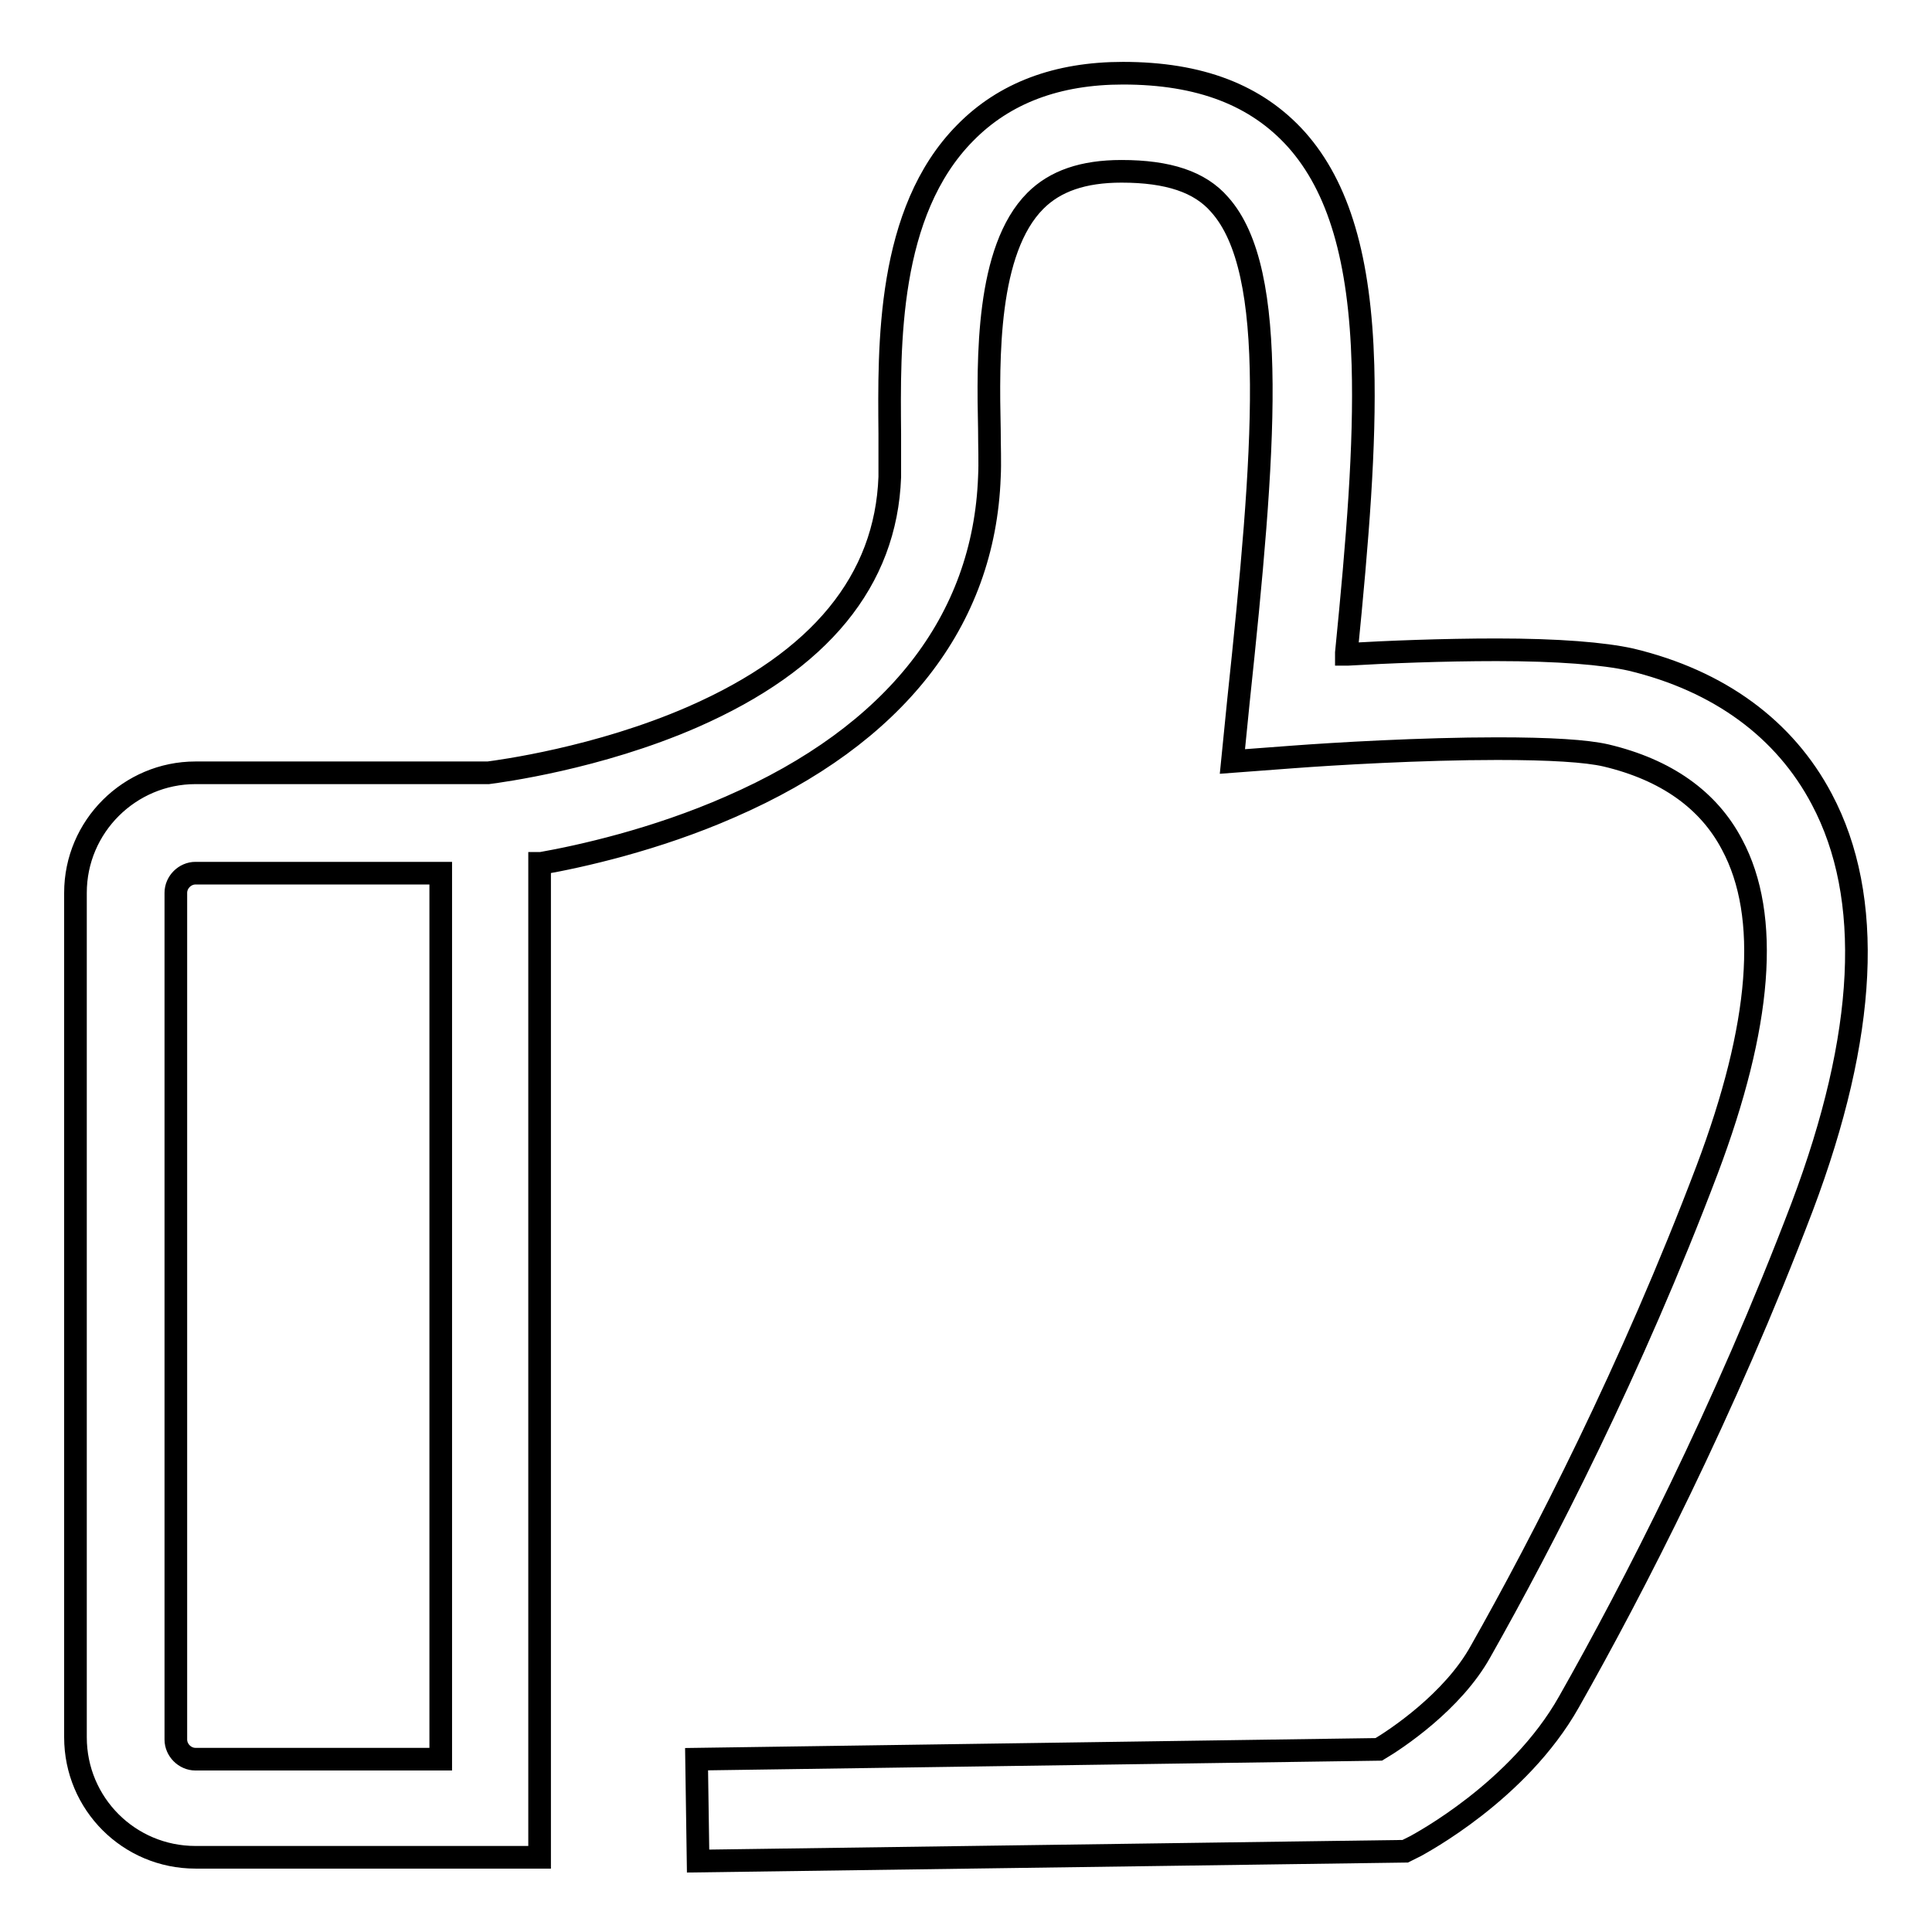
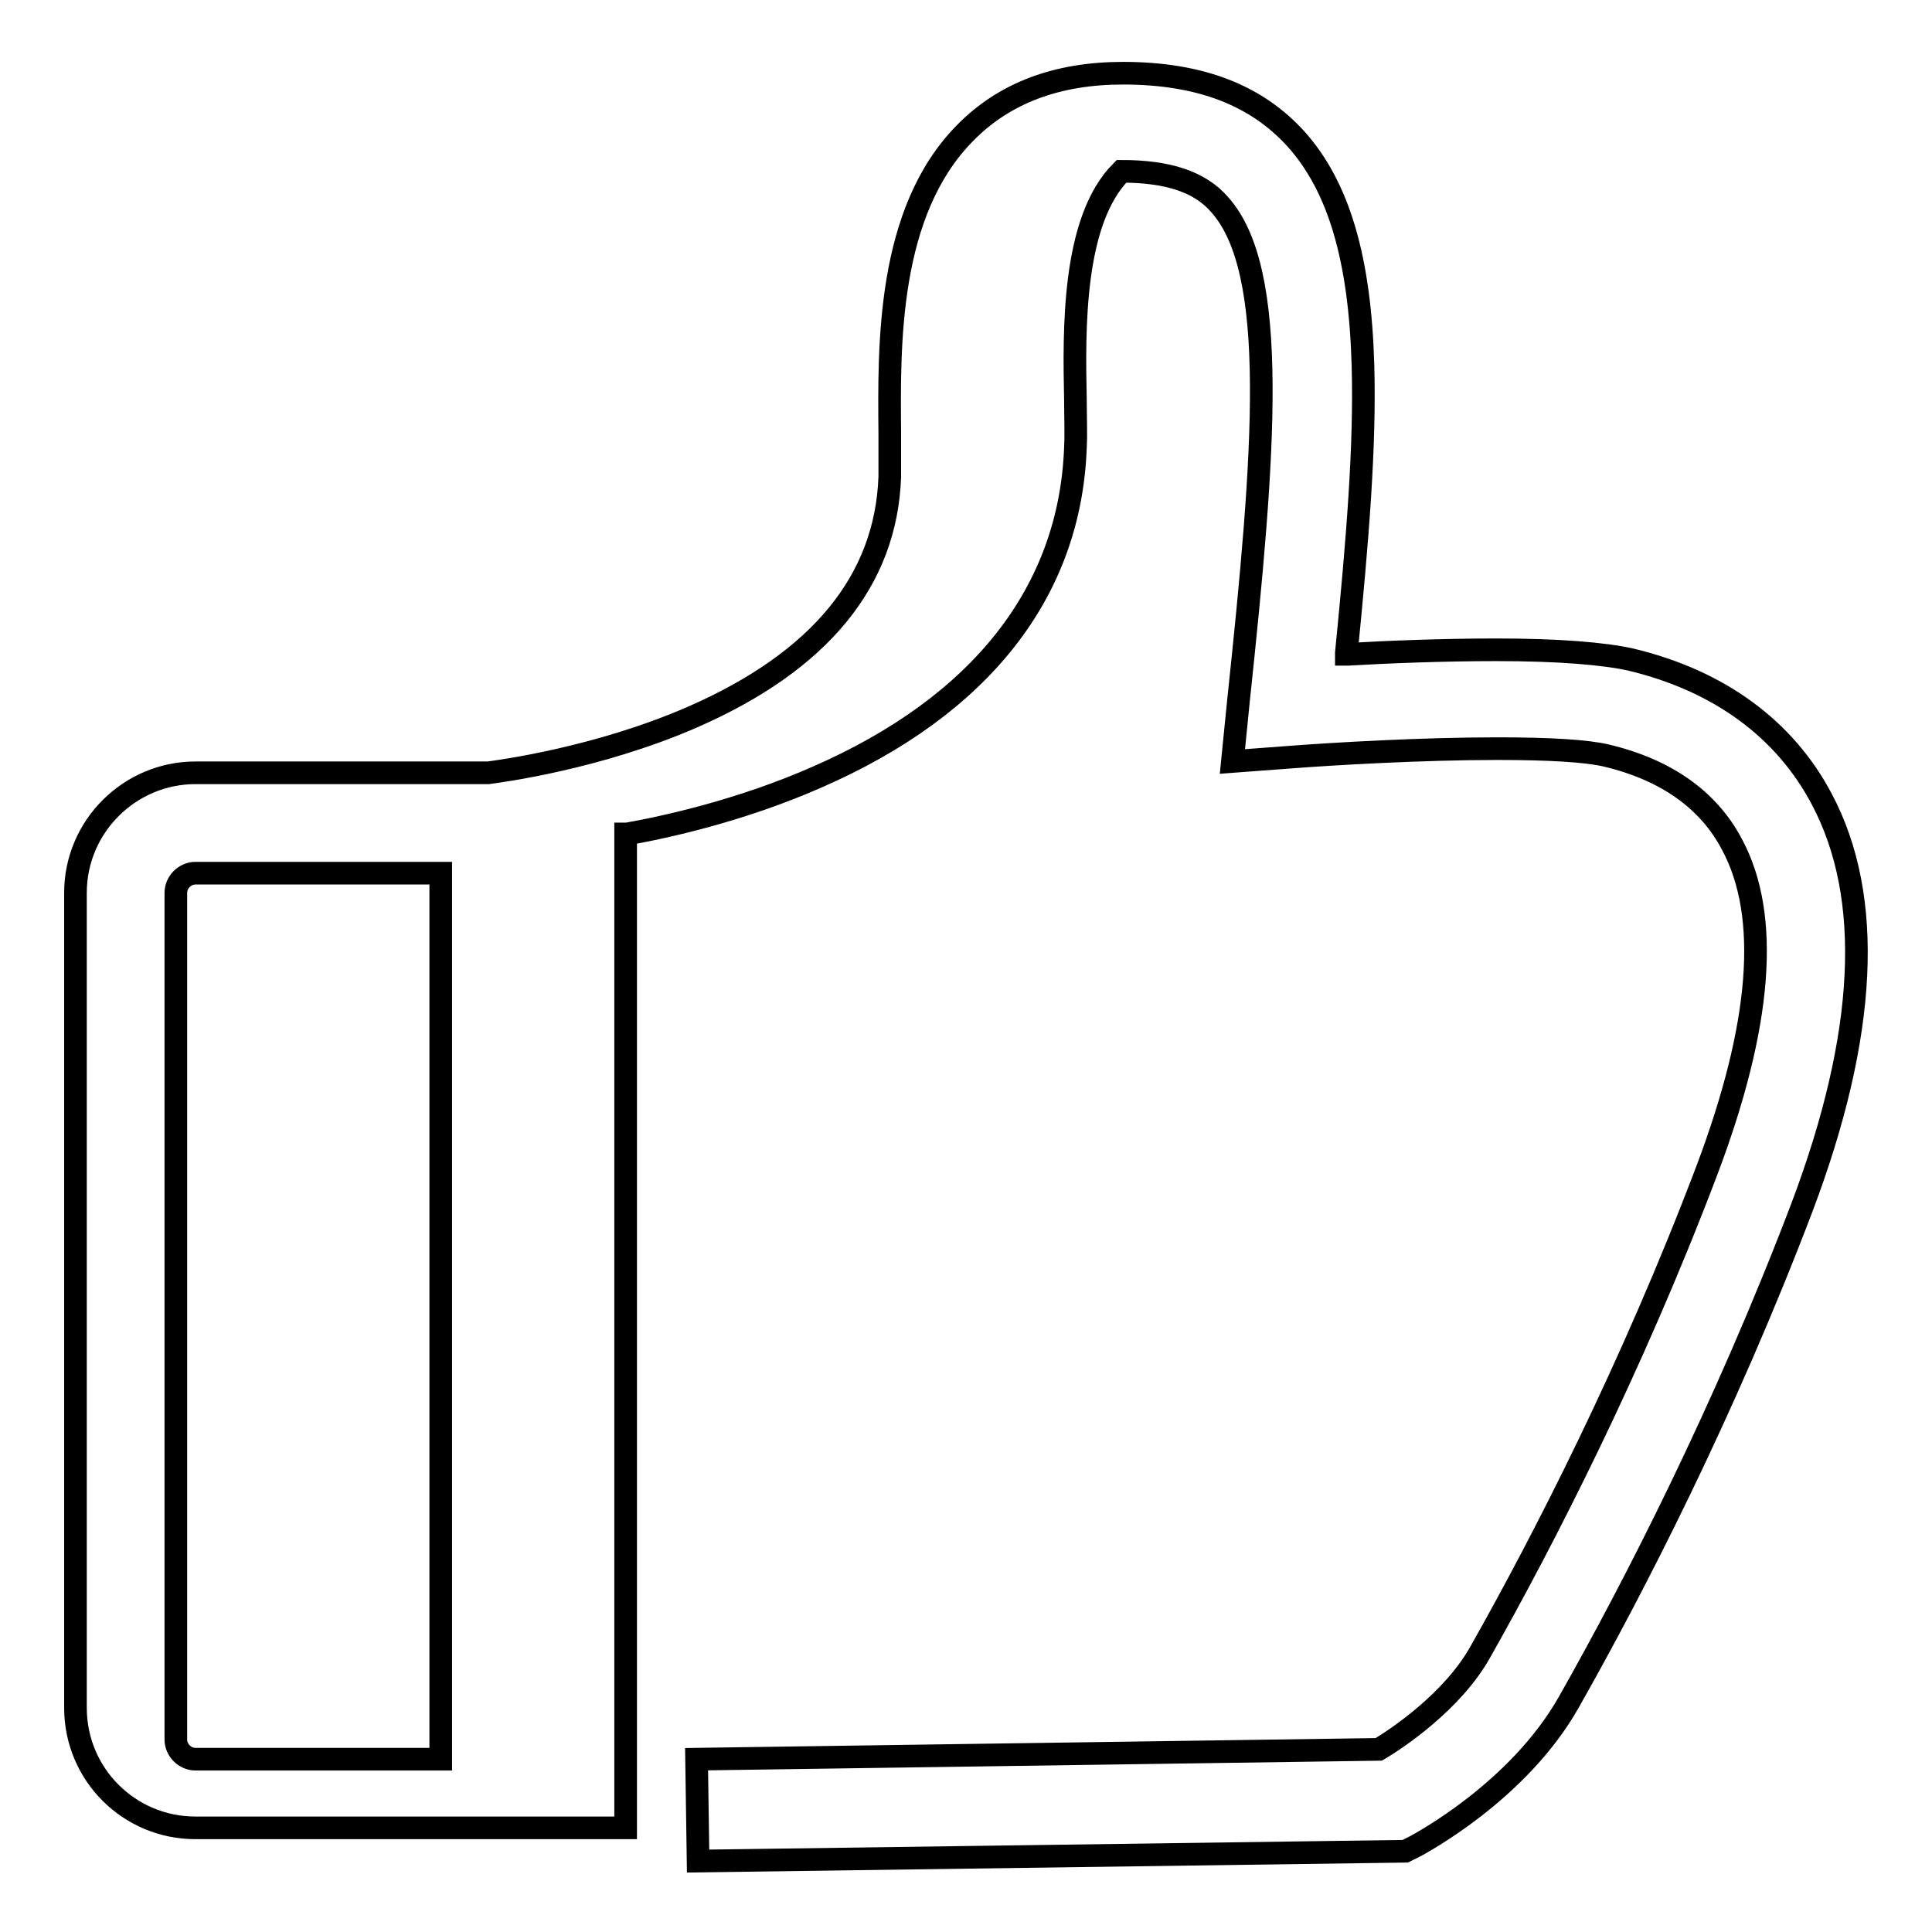
<svg xmlns="http://www.w3.org/2000/svg" version="1.1" x="0px" y="0px" viewBox="0 0 256 256" enable-background="new 0 0 256 256" xml:space="preserve">
  <g>
    <g>
-       <path stroke-width="3" fill-opacity="0" stroke="#000000" d="M92.3,233.1l90.4-1.3l0,0c2.2-1.3,9.8-6.3,13.5-13c8.2-14.5,20-37.4,30-63.8c7.2-19.1,8.4-33.6,3.3-43.1c-3.1-5.9-8.7-9.9-16.7-11.8c-2.6-0.6-7.4-0.9-14.4-0.9c-10.1,0-21.8,0.7-27.1,1.1l-8,0.6l0.8-8c3.5-33,5.4-57-2.5-65.8c-2.6-3-6.8-4.4-13-4.4c-5.1,0-8.8,1.3-11.4,3.9c-6.5,6.5-6.3,20.9-6.1,30.3c0,2.2,0.1,4.4,0,6.3c-0.7,19.1-12.5,34.2-34.3,43.7c-10,4.4-20,6.6-25.1,7.5l-0.2,0v131.7H25.9c-8.8,0-15.9-7.1-15.9-15.9V118.3c0-8.8,7.2-15.9,15.9-15.9h38.8c1.5-0.2,14.5-1.9,27.1-7.4c16.9-7.4,25.6-18.1,26.1-31.8c0-1.5,0-3.4,0-5.6v-0.1c-0.1-11.7-0.4-29.4,10-39.9c5.2-5.3,12.2-7.9,20.9-7.9c10.2,0,17.7,2.9,23,8.8c5.6,6.3,8.4,15.8,8.8,29.9c0.3,10.7-0.7,23-2.2,38.1l0,0.2l0.2,0c5.1-0.3,12.6-0.6,19.7-0.6c8.2,0,14.2,0.5,17.8,1.3c11.7,2.8,20.4,9.2,25.3,18.5c6.9,13,6,31.2-2.6,54c-10.3,27.1-22.4,50.6-30.9,65.6c-6.7,11.9-19.8,18.8-20.3,19.1l-1.4,0.7l-93.7,1.3L92.3,233.1L92.3,233.1z M25.9,115.7c-1.4,0-2.6,1.2-2.6,2.6v112.2c0,1.4,1.2,2.6,2.6,2.6h32.5V115.7H25.9L25.9,115.7z" />
+       <path stroke-width="3" fill-opacity="0" stroke="#000000" d="M92.3,233.1l90.4-1.3l0,0c2.2-1.3,9.8-6.3,13.5-13c8.2-14.5,20-37.4,30-63.8c7.2-19.1,8.4-33.6,3.3-43.1c-3.1-5.9-8.7-9.9-16.7-11.8c-2.6-0.6-7.4-0.9-14.4-0.9c-10.1,0-21.8,0.7-27.1,1.1l-8,0.6l0.8-8c3.5-33,5.4-57-2.5-65.8c-2.6-3-6.8-4.4-13-4.4c-6.5,6.5-6.3,20.9-6.1,30.3c0,2.2,0.1,4.4,0,6.3c-0.7,19.1-12.5,34.2-34.3,43.7c-10,4.4-20,6.6-25.1,7.5l-0.2,0v131.7H25.9c-8.8,0-15.9-7.1-15.9-15.9V118.3c0-8.8,7.2-15.9,15.9-15.9h38.8c1.5-0.2,14.5-1.9,27.1-7.4c16.9-7.4,25.6-18.1,26.1-31.8c0-1.5,0-3.4,0-5.6v-0.1c-0.1-11.7-0.4-29.4,10-39.9c5.2-5.3,12.2-7.9,20.9-7.9c10.2,0,17.7,2.9,23,8.8c5.6,6.3,8.4,15.8,8.8,29.9c0.3,10.7-0.7,23-2.2,38.1l0,0.2l0.2,0c5.1-0.3,12.6-0.6,19.7-0.6c8.2,0,14.2,0.5,17.8,1.3c11.7,2.8,20.4,9.2,25.3,18.5c6.9,13,6,31.2-2.6,54c-10.3,27.1-22.4,50.6-30.9,65.6c-6.7,11.9-19.8,18.8-20.3,19.1l-1.4,0.7l-93.7,1.3L92.3,233.1L92.3,233.1z M25.9,115.7c-1.4,0-2.6,1.2-2.6,2.6v112.2c0,1.4,1.2,2.6,2.6,2.6h32.5V115.7H25.9L25.9,115.7z" />
    </g>
  </g>
</svg>